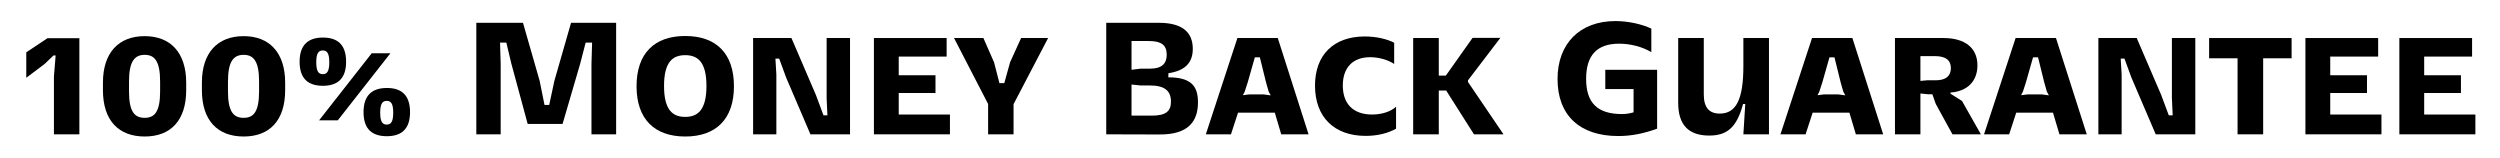
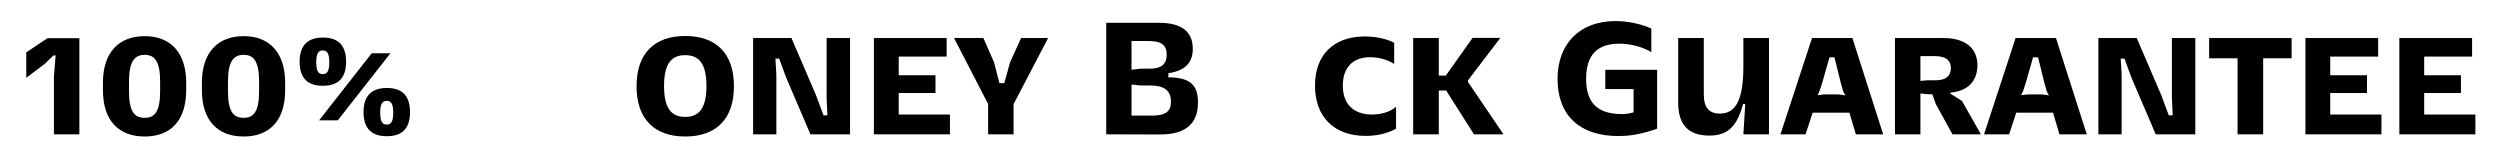
<svg xmlns="http://www.w3.org/2000/svg" width="100%" height="100%" viewBox="0 0 1327 84" version="1.1" xml:space="preserve" style="fill-rule:evenodd;clip-rule:evenodd;stroke-linejoin:round;stroke-miterlimit:2;">
  <g transform="matrix(1,0,0,1,-3499,-10056)">
    <g id="Artboard30" transform="matrix(0.691,0,0,0.069,-890.143,10056.8)">
      <rect x="6356.33" y="0" width="1920" height="1200" style="fill:none;" />
      <g transform="matrix(1.448,0,0,14.499,6105.07,-78612.3)">
        <path d="M184.383,5462.38L194.217,5454.96L198.8,5450.54L199.967,5450.54L199.05,5461.63L199.05,5492.38L212.55,5492.38L212.55,5441.38L195.633,5441.38L184.383,5448.88L184.383,5462.38Z" style="fill-rule:nonzero;" />
        <path d="M225.05,5464.96L225.05,5468.96C225.05,5485.04 233.383,5493.54 247.217,5493.54C260.967,5493.54 269.217,5485.04 269.217,5468.96L269.217,5464.96C269.217,5449.13 260.967,5440.29 247.217,5440.29C233.383,5440.29 225.05,5449.04 225.05,5464.96ZM238.883,5469.54L238.883,5464.38C238.883,5453.71 241.8,5450.21 247.217,5450.21C252.55,5450.21 255.383,5453.71 255.383,5464.38L255.383,5469.54C255.383,5480.29 252.55,5483.63 247.217,5483.63C241.8,5483.63 238.883,5480.38 238.883,5469.54Z" style="fill-rule:nonzero;" />
        <path d="M277.55,5464.96L277.55,5468.96C277.55,5485.04 285.883,5493.54 299.717,5493.54C313.467,5493.54 321.717,5485.04 321.717,5468.96L321.717,5464.96C321.717,5449.13 313.467,5440.29 299.717,5440.29C285.883,5440.29 277.55,5449.04 277.55,5464.96ZM291.383,5469.54L291.383,5464.38C291.383,5453.71 294.3,5450.21 299.717,5450.21C305.05,5450.21 307.883,5453.71 307.883,5464.38L307.883,5469.54C307.883,5480.29 305.05,5483.63 299.717,5483.63C294.3,5483.63 291.383,5480.38 291.383,5469.54Z" style="fill-rule:nonzero;" />
        <path d="M341.717,5466.63C349.3,5466.63 354.05,5463.04 354.05,5453.88C354.05,5444.63 349.3,5441.04 341.8,5441.04C334.217,5441.04 329.383,5444.63 329.383,5453.88C329.383,5463.04 334.133,5466.63 341.717,5466.63ZM375.633,5493.38C383.217,5493.38 387.967,5489.79 387.967,5480.63C387.967,5471.38 383.217,5467.79 375.717,5467.79C368.133,5467.79 363.3,5471.38 363.3,5480.63C363.3,5489.79 368.05,5493.38 375.633,5493.38ZM339.717,5484.96L349.633,5484.96L377.55,5449.38L367.633,5449.38L339.717,5484.96ZM375.633,5487.21C373.383,5487.21 372.133,5485.79 372.133,5480.88C372.133,5476.04 373.383,5474.63 375.633,5474.63C377.8,5474.63 379.05,5476.04 379.05,5480.88C379.05,5485.79 377.8,5487.21 375.633,5487.21ZM341.717,5460.46C339.467,5460.46 338.217,5459.04 338.217,5454.13C338.217,5449.29 339.467,5447.88 341.717,5447.88C343.883,5447.88 345.133,5449.29 345.133,5454.13C345.133,5459.04 343.883,5460.46 341.717,5460.46Z" style="fill-rule:nonzero;" />
-         <path d="M497.3,5492.38L497.3,5433.21L473.383,5433.21L464.55,5463.96L461.8,5476.79L459.3,5476.79L456.717,5463.96L447.883,5433.21L423.133,5433.21L423.133,5492.38L436.05,5492.38L436.05,5454.96L435.717,5443.71L439.05,5443.71L441.717,5454.88L450.383,5486.88L468.883,5486.88L478.217,5454.96L481.133,5443.71L484.55,5443.71L484.217,5454.96L484.217,5492.38L497.3,5492.38Z" style="fill-rule:nonzero;" />
        <path d="M508.133,5466.88C508.133,5484.29 517.633,5493.54 533.967,5493.54C550.3,5493.54 559.8,5484.29 559.8,5466.88C559.8,5449.38 550.3,5440.21 533.967,5440.21C517.633,5440.21 508.133,5449.38 508.133,5466.88ZM522.717,5466.71C522.717,5453.96 527.3,5450.38 533.967,5450.38C540.55,5450.38 545.217,5453.96 545.217,5466.71C545.217,5479.54 540.55,5483.13 533.967,5483.13C527.3,5483.13 522.717,5479.54 522.717,5466.71Z" style="fill-rule:nonzero;" />
        <path d="M582.3,5492.38L582.3,5460.63L581.8,5452.21L583.8,5452.21L587.467,5462.21L600.383,5492.38L621.383,5492.38L621.383,5441.29L608.967,5441.29L608.967,5473.13L609.383,5482.29L607.3,5482.29L603.3,5471.54L590.3,5441.29L569.967,5441.29L569.967,5492.38L582.3,5492.38Z" style="fill-rule:nonzero;" />
        <path d="M634.05,5492.38L674.383,5492.38L674.383,5481.88L647.217,5481.88L647.217,5470.46L666.717,5470.46L666.717,5461.04L647.217,5461.04L647.217,5451.13L672.633,5451.13L672.633,5441.29L634.05,5441.29L634.05,5492.38Z" style="fill-rule:nonzero;" />
        <path d="M694.633,5492.38L708.133,5492.38L708.133,5476.38L726.467,5441.29L712.133,5441.29L706.3,5454.13L703.217,5465.21L700.633,5465.21L697.8,5454.21L692.133,5441.29L676.55,5441.29L694.633,5476.29L694.633,5492.38Z" style="fill-rule:nonzero;" />
        <path d="M757.3,5492.38L785.633,5492.46C800.967,5492.54 805.967,5485.38 805.967,5475.38C805.967,5466.13 801.717,5462.21 790.217,5462.13L790.3,5459.96C799.133,5458.63 803.217,5454.38 803.217,5447.04C803.217,5437.88 797.217,5433.21 785.217,5433.21L757.3,5433.21L757.3,5492.38ZM770.717,5482.46L770.717,5465.96L775.55,5466.46L780.467,5466.46C788.3,5466.46 791.633,5469.29 791.633,5475.04C791.633,5479.96 789.133,5482.46 781.55,5482.46L770.717,5482.46ZM770.717,5458.13L770.717,5442.88L779.883,5442.88C786.467,5442.88 789.383,5444.96 789.383,5450.13C789.383,5454.79 786.883,5457.54 780.55,5457.54L775.55,5457.54L770.717,5458.13Z" style="fill-rule:nonzero;" />
-         <path d="M864.633,5492.38L848.3,5441.29L826.883,5441.29L810.133,5492.38L823.467,5492.38L827.217,5480.88L846.717,5480.88L850.133,5492.38L864.633,5492.38ZM829.8,5471.63L830.8,5469.63L832.383,5464.71L836.133,5451.54L838.8,5451.54L842.05,5464.71L843.467,5469.71L844.55,5471.71L840.883,5471.21L833.133,5471.21L829.8,5471.63Z" style="fill-rule:nonzero;" />
        <path d="M911.05,5489.38L911.05,5477.71C908.467,5480.21 903.633,5481.88 898.383,5481.88C888.383,5481.88 882.8,5476.29 882.8,5466.46C882.8,5456.96 888.133,5451.46 897.3,5451.46C901.8,5451.46 906.633,5452.79 910.05,5455.04L910.05,5443.79C906.05,5441.71 900.3,5440.46 894.467,5440.46C877.967,5440.46 868.05,5450.21 868.05,5466.54C868.05,5483.13 878.133,5493.21 894.967,5493.21C901.133,5493.21 906.883,5491.79 911.05,5489.38Z" style="fill-rule:nonzero;" />
        <path d="M920.133,5492.38L933.717,5492.38L933.717,5469.13L937.633,5469.13L952.383,5492.38L968.05,5492.38L949.217,5464.63L949.217,5463.71L966.383,5441.21L951.633,5441.21L937.467,5461.21L933.717,5461.21L933.717,5441.29L920.133,5441.29L920.133,5492.38Z" style="fill-rule:nonzero;" />
        <path d="M1022.05,5468.38L1037.05,5468.38L1037.05,5480.71C1035.13,5481.29 1033.05,5481.63 1030.97,5481.63C1017.8,5481.63 1011.88,5475.63 1011.88,5462.96C1011.88,5450.46 1017.63,5444.29 1029.38,5444.29C1035.47,5444.29 1041.8,5445.96 1046.47,5448.79L1046.47,5436.29C1041.38,5433.88 1034.05,5432.29 1027.47,5432.29C1008.55,5432.29 996.717,5444.21 996.717,5463.04C996.717,5482.04 1008.22,5493.29 1028.97,5493.29C1035.8,5493.29 1042.47,5491.96 1049.55,5489.38L1049.55,5458.13L1022.05,5458.13L1022.05,5468.38Z" style="fill-rule:nonzero;" />
        <path d="M1108.88,5492.38L1108.88,5441.29L1095.3,5441.29L1095.3,5456.21C1095.3,5473.79 1091.47,5481.38 1082.8,5481.38C1077.05,5481.38 1074.3,5478.04 1074.3,5471.21L1074.3,5441.29L1060.72,5441.29L1060.72,5475.63C1060.72,5487.29 1066.13,5493.04 1077.22,5493.04C1086.88,5493.04 1091.88,5488.46 1095.13,5476.29L1096.3,5476.29C1095.97,5481.63 1095.63,5487.04 1095.3,5492.38L1108.88,5492.38Z" style="fill-rule:nonzero;" />
        <path d="M1169.47,5492.38L1153.13,5441.29L1131.72,5441.29L1114.97,5492.38L1128.3,5492.38L1132.05,5480.88L1151.55,5480.88L1154.97,5492.38L1169.47,5492.38ZM1134.63,5471.63L1135.63,5469.63L1137.22,5464.71L1140.97,5451.54L1143.63,5451.54L1146.88,5464.71L1148.3,5469.71L1149.38,5471.71L1145.72,5471.21L1137.97,5471.21L1134.63,5471.63Z" style="fill-rule:nonzero;" />
        <path d="M1175.72,5492.38L1189.22,5492.38L1189.22,5470.71L1193.38,5471.13L1195.55,5471.13L1197.38,5476.29L1206.22,5492.38L1221.3,5492.38L1211.3,5474.71L1205.13,5470.79L1205.22,5470.21C1214.22,5469.54 1219.47,5464.13 1219.47,5455.79C1219.47,5446.63 1212.97,5441.29 1201.47,5441.29L1175.72,5441.29L1175.72,5492.38ZM1189.22,5464.04L1189.22,5450.88L1196.8,5450.88C1202.55,5450.88 1205.38,5452.96 1205.38,5457.29C1205.38,5461.46 1202.63,5463.71 1197.38,5463.71L1192.8,5463.71L1189.22,5464.04Z" style="fill-rule:nonzero;" />
        <path d="M1277.47,5492.38L1261.13,5441.29L1239.72,5441.29L1222.97,5492.38L1236.3,5492.38L1240.05,5480.88L1259.55,5480.88L1262.97,5492.38L1277.47,5492.38ZM1242.63,5471.63L1243.63,5469.63L1245.22,5464.71L1248.97,5451.54L1251.63,5451.54L1254.88,5464.71L1256.3,5469.71L1257.38,5471.71L1253.72,5471.21L1245.97,5471.21L1242.63,5471.63Z" style="fill-rule:nonzero;" />
        <path d="M1295.97,5492.38L1295.97,5460.63L1295.47,5452.21L1297.47,5452.21L1301.13,5462.21L1314.05,5492.38L1335.05,5492.38L1335.05,5441.29L1322.63,5441.29L1322.63,5473.13L1323.05,5482.29L1320.97,5482.29L1316.97,5471.54L1303.97,5441.29L1283.63,5441.29L1283.63,5492.38L1295.97,5492.38Z" style="fill-rule:nonzero;" />
        <path d="M1357.47,5492.38L1371.05,5492.38L1371.05,5452.04L1386.13,5452.04L1386.13,5441.29L1342.38,5441.29L1342.38,5452.04L1357.47,5452.04L1357.47,5492.38Z" style="fill-rule:nonzero;" />
        <path d="M1393.47,5492.38L1433.8,5492.38L1433.8,5481.88L1406.63,5481.88L1406.63,5470.46L1426.13,5470.46L1426.13,5461.04L1406.63,5461.04L1406.63,5451.13L1432.05,5451.13L1432.05,5441.29L1393.47,5441.29L1393.47,5492.38Z" style="fill-rule:nonzero;" />
        <path d="M1443.3,5492.38L1483.63,5492.38L1483.63,5481.88L1456.47,5481.88L1456.47,5470.46L1475.97,5470.46L1475.97,5461.04L1456.47,5461.04L1456.47,5451.13L1481.88,5451.13L1481.88,5441.29L1443.3,5441.29L1443.3,5492.38Z" style="fill-rule:nonzero;" />
      </g>
    </g>
  </g>
</svg>